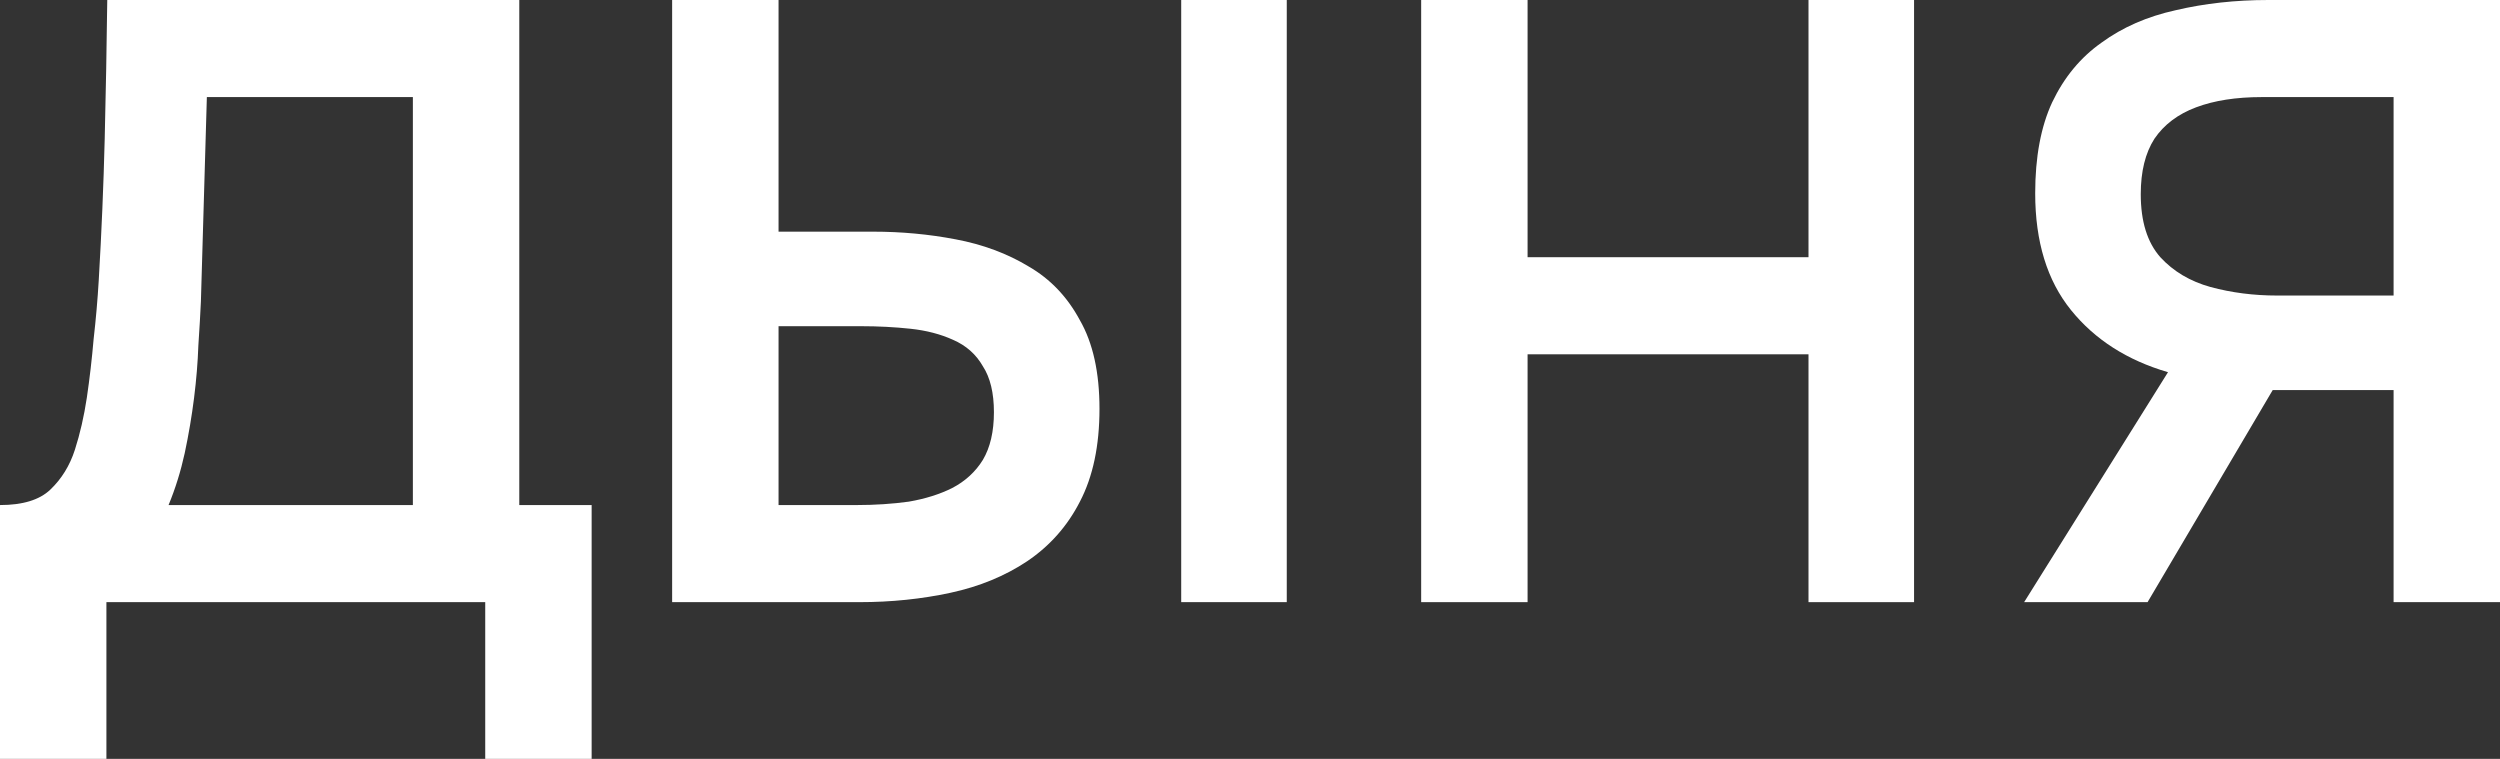
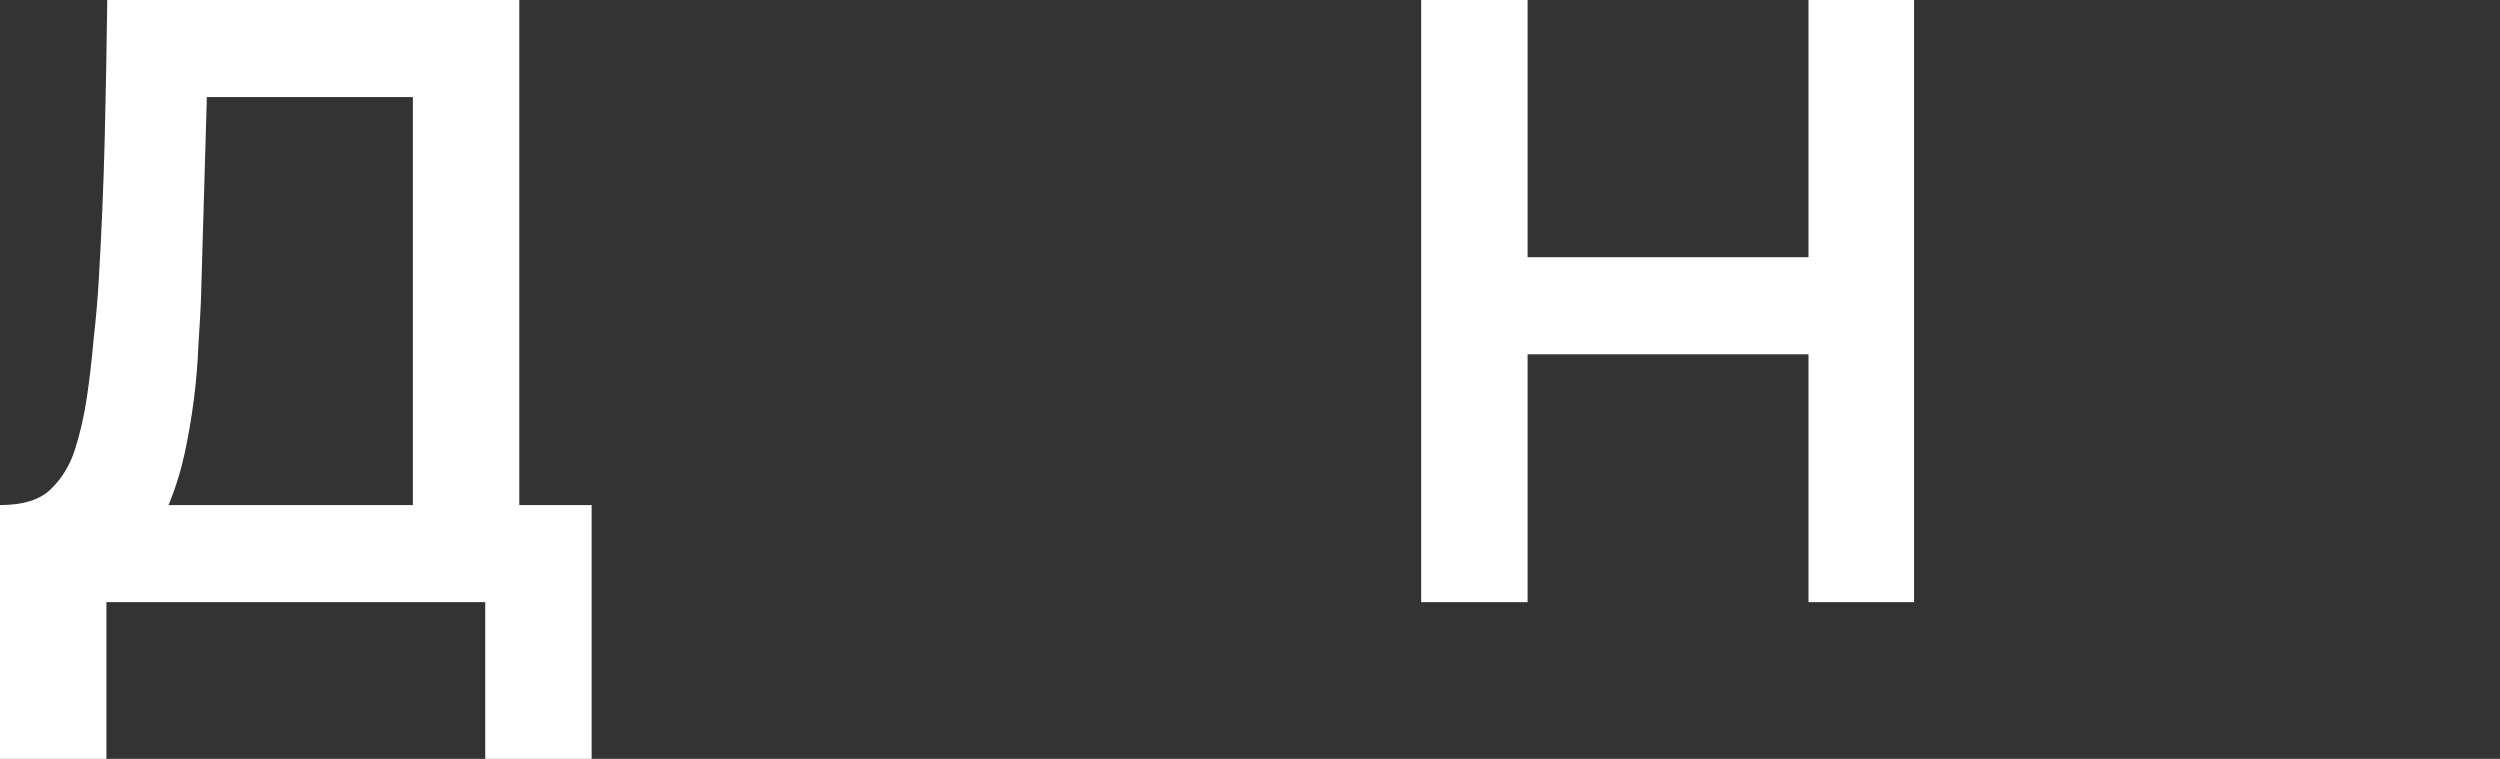
<svg xmlns="http://www.w3.org/2000/svg" width="649" height="197" viewBox="0 0 649 197" fill="none">
  <rect x="0" y="0" width="649" height="197" fill="#333333" stroke="none" />
  <path d="M0 197V131.112C5.893 131.112 10.239 129.786 13.039 127.132C15.985 124.332 18.121 120.868 19.447 116.741C20.773 112.614 21.805 108.118 22.541 103.254C23.278 98.242 23.867 93.157 24.309 87.998C24.898 82.839 25.34 77.754 25.635 72.742C26.372 60.213 26.887 47.979 27.182 36.039C27.477 23.953 27.698 11.939 27.845 0H134.805V131.112H153.59V197H125.966V156.318H27.624V197H0ZM43.757 131.112H107.181V25.205H53.701L52.154 78.269C52.007 81.512 51.786 85.345 51.491 89.766C51.344 94.041 50.976 98.537 50.386 103.254C49.797 107.97 48.987 112.761 47.955 117.625C46.924 122.342 45.525 126.838 43.757 131.112Z" fill="white" />
-   <path d="M174.487 156.318V0H202.112V60.139H226.642C234.008 60.139 241.154 60.803 248.078 62.129C255.15 63.456 261.485 65.814 267.083 69.204C272.682 72.447 277.102 77.09 280.343 83.134C283.731 89.03 285.426 96.694 285.426 106.128C285.426 115.709 283.731 123.742 280.343 130.228C277.102 136.566 272.534 141.725 266.641 145.705C260.896 149.537 254.266 152.264 246.752 153.886C239.238 155.507 231.356 156.318 223.106 156.318H174.487ZM202.112 131.112H222.443C227.157 131.112 231.651 130.817 235.923 130.228C240.196 129.491 243.953 128.312 247.194 126.69C250.583 124.921 253.234 122.489 255.15 119.394C257.065 116.151 258.023 112.024 258.023 107.012C258.023 102.001 257.065 98.021 255.15 95.073C253.382 91.978 250.804 89.693 247.415 88.219C244.174 86.745 240.491 85.787 236.365 85.345C232.24 84.902 227.968 84.681 223.548 84.681H202.112V131.112ZM306.641 156.318V0H334.044V156.318H306.641Z" fill="white" />
  <path d="M368.935 156.318V0H396.559V66.772H469.487V0H496.89V156.318H469.487V91.978H396.559V156.318H368.935Z" fill="white" />
-   <path d="M525.465 156.318L562.813 96.621C552.205 93.525 543.807 88.145 537.62 80.48C531.432 72.816 528.338 62.719 528.338 50.19C528.338 40.756 529.811 32.87 532.758 26.532C535.852 20.046 540.124 14.887 545.575 11.055C551.027 7.075 557.435 4.275 564.802 2.653C572.316 0.884 580.345 0 588.89 0H649V156.318H621.376V101.264H589.995L557.509 156.318H525.465ZM591.1 76.722H621.376V25.205H587.122C580.492 25.205 574.82 26.09 570.106 27.859C565.391 29.627 561.782 32.354 559.277 36.039C556.92 39.724 555.741 44.515 555.741 50.411C555.741 57.486 557.435 62.94 560.824 66.772C564.212 70.457 568.559 73.037 573.862 74.511C579.314 75.985 585.059 76.722 591.1 76.722Z" fill="white" />
</svg>